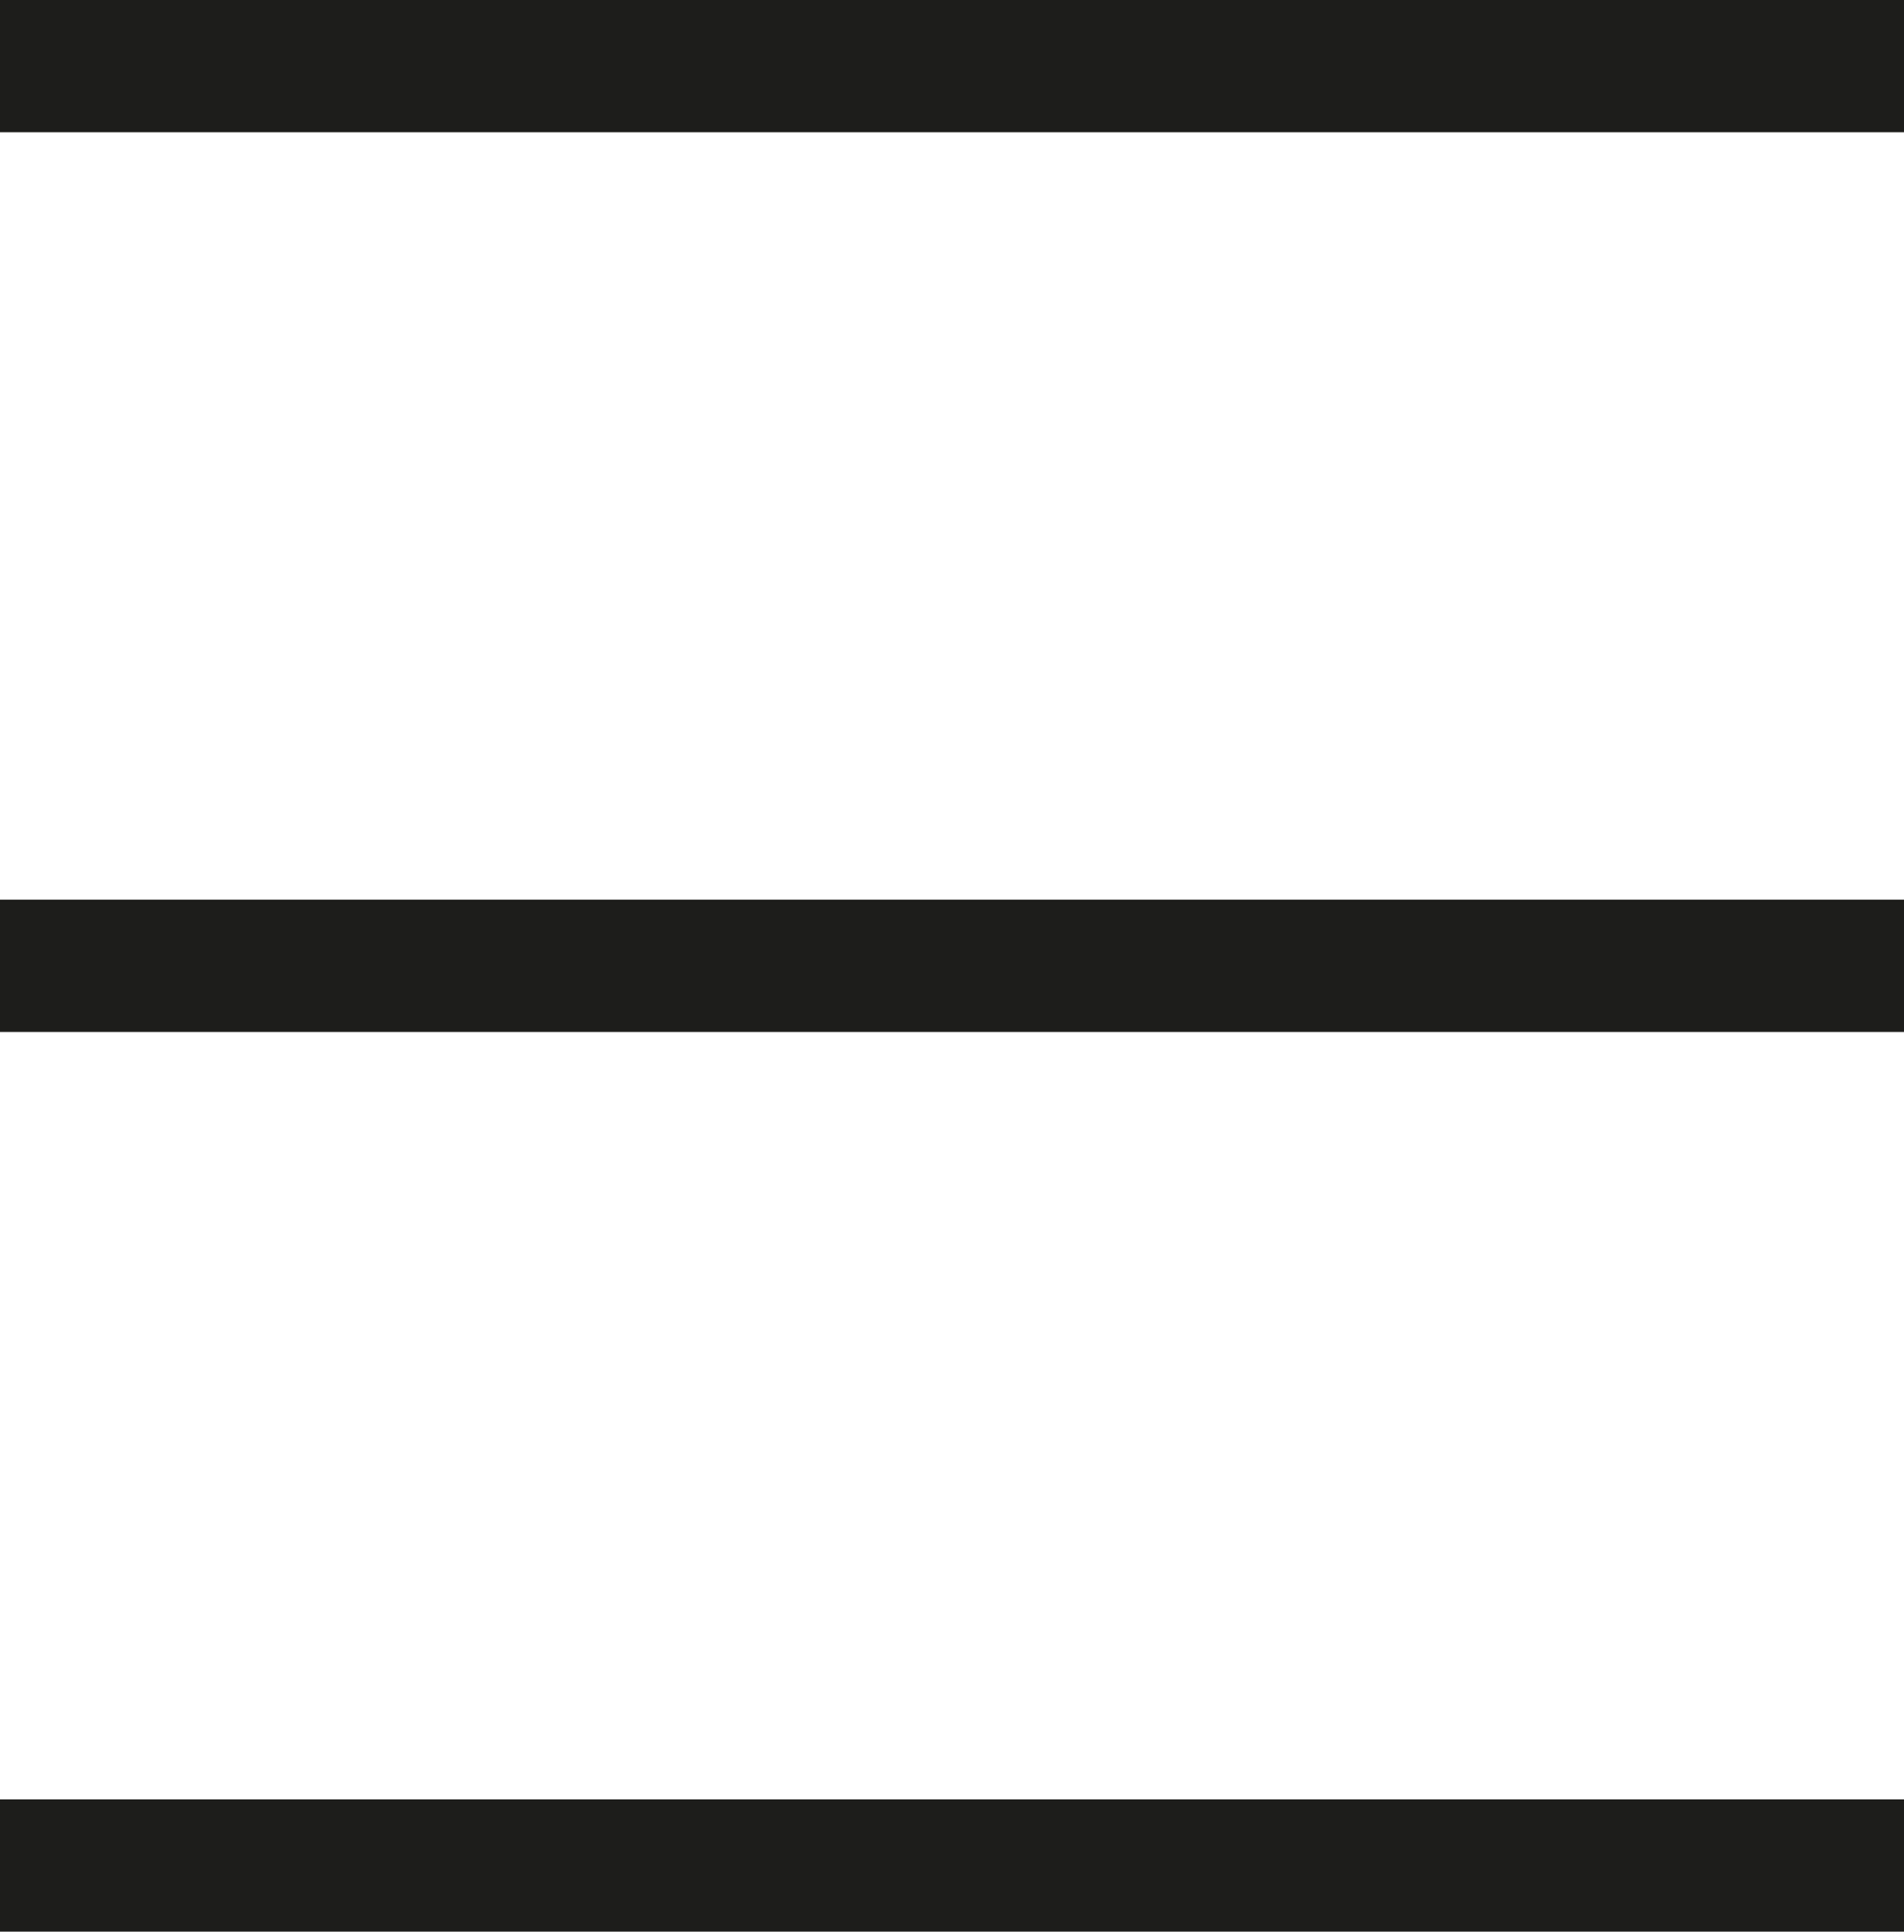
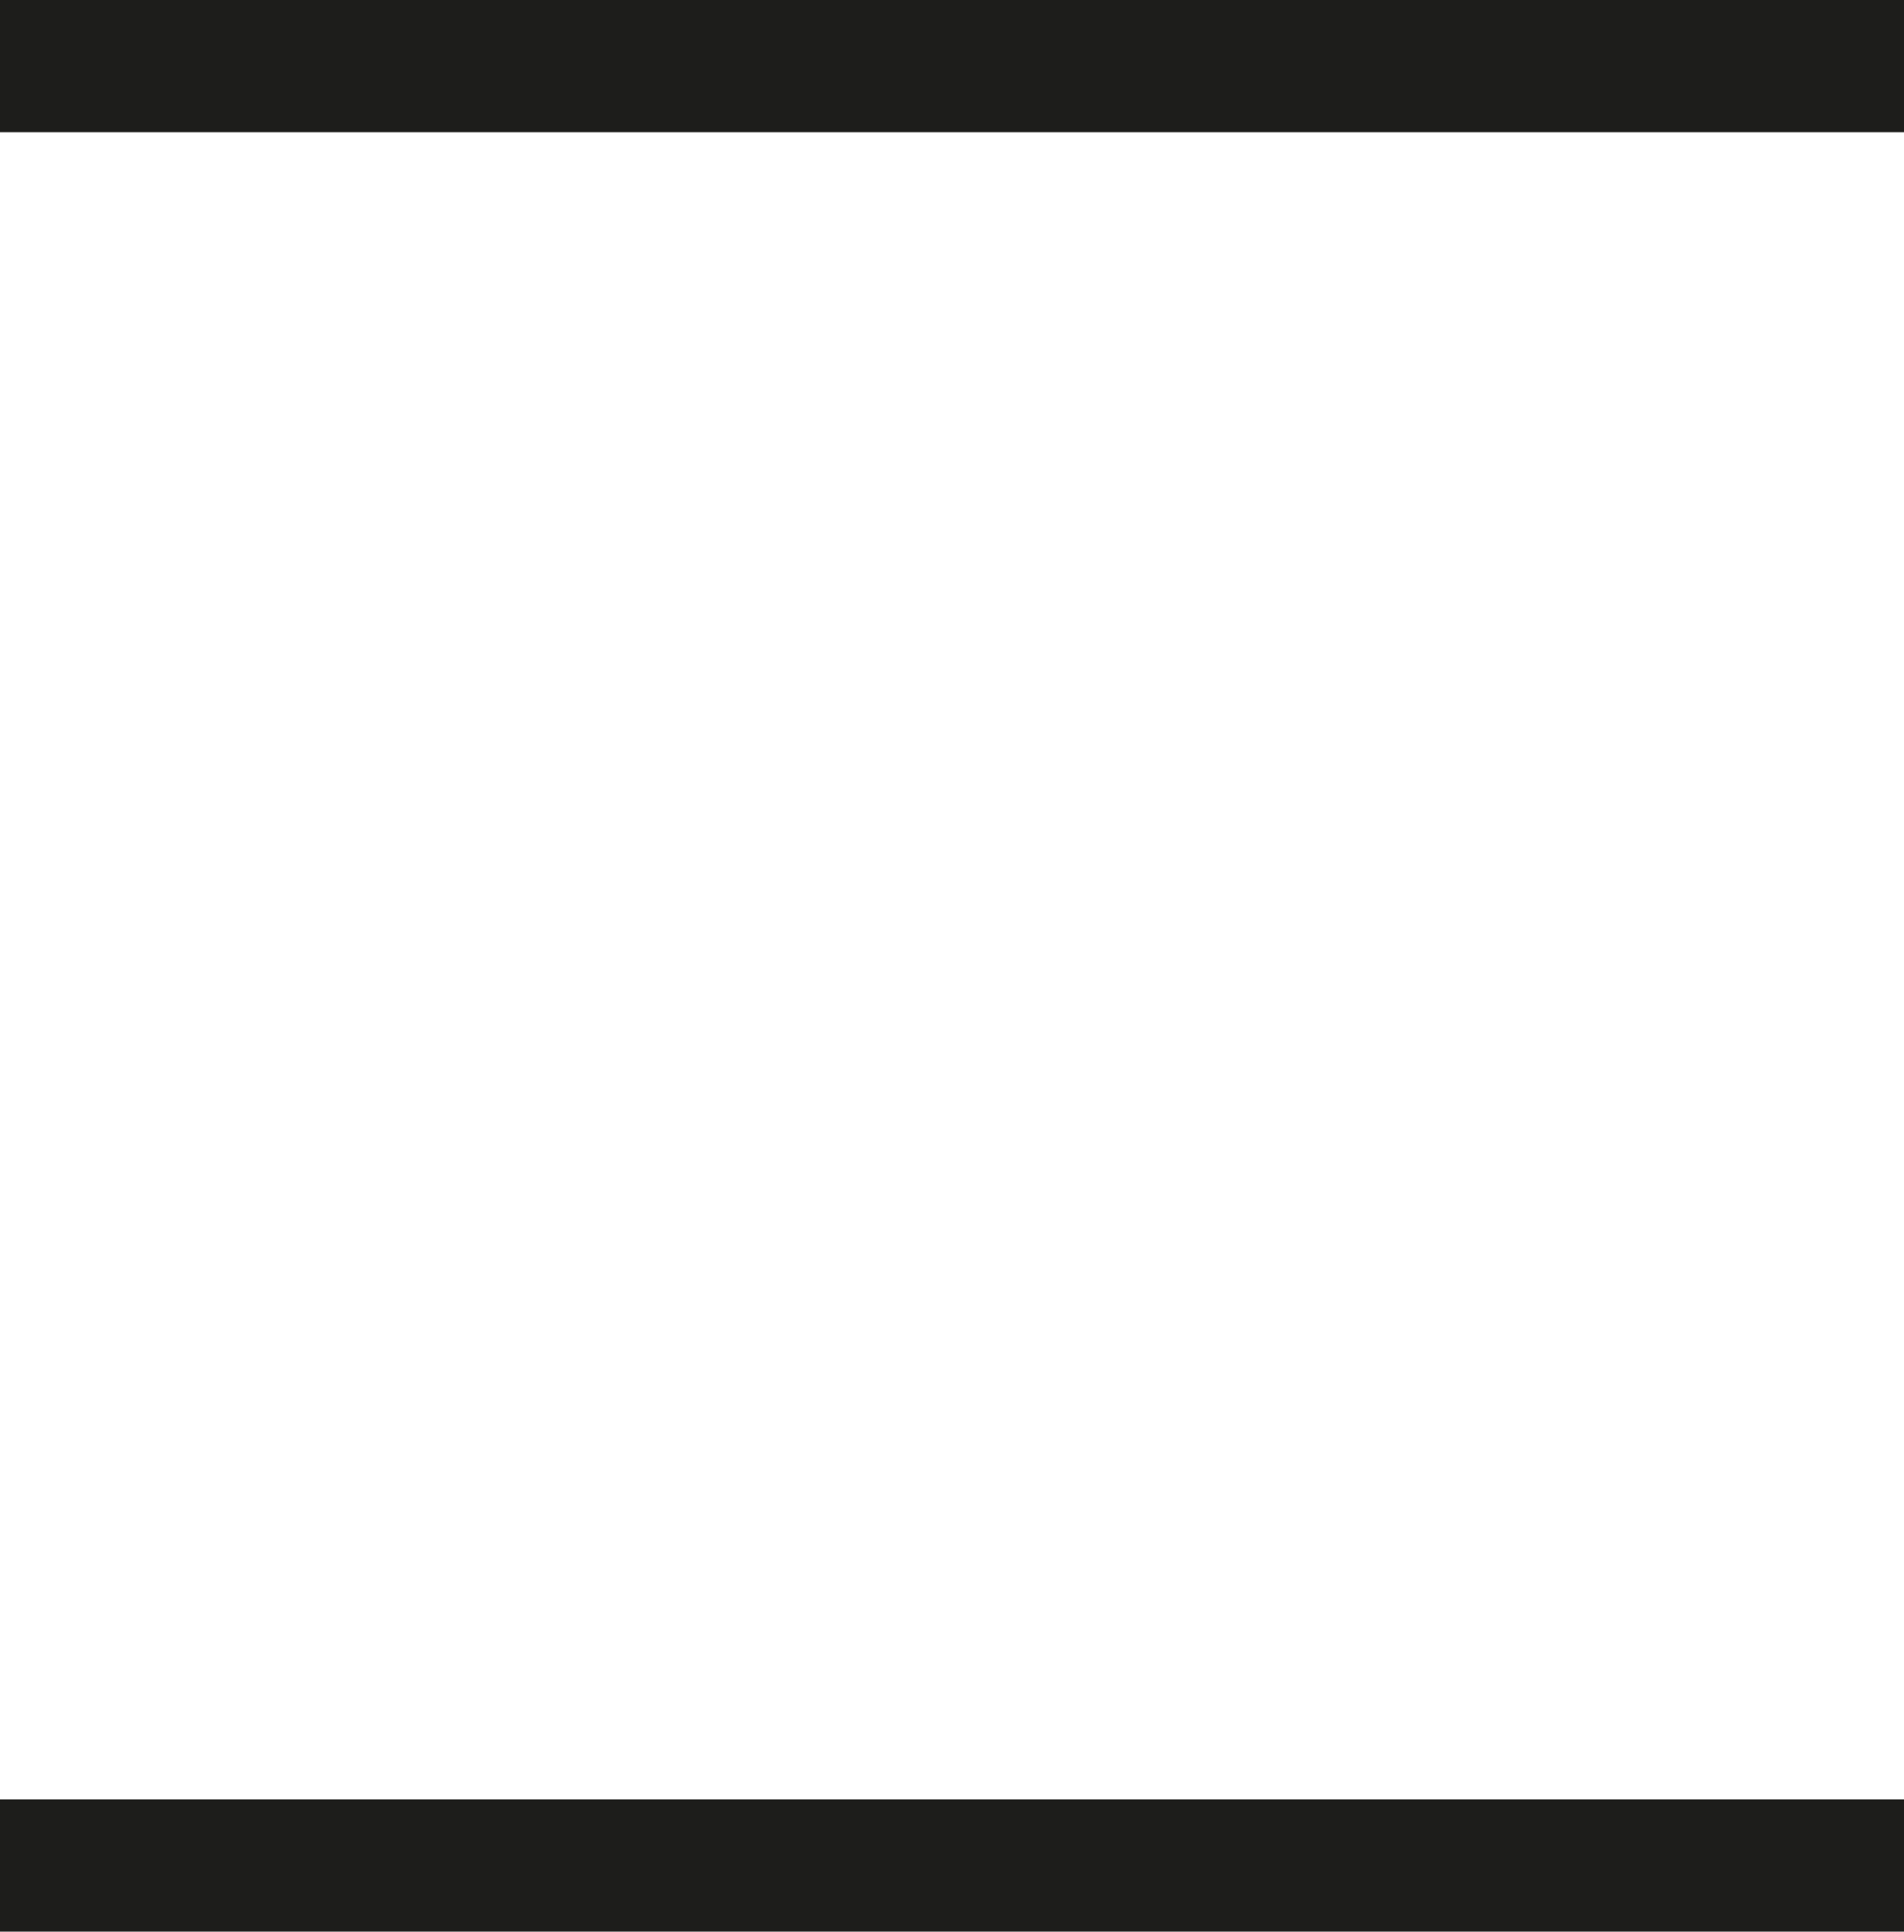
<svg xmlns="http://www.w3.org/2000/svg" id="Laag_1" width="36.004" height="36.516" viewBox="0 0 36.004 36.516">
  <defs>
    <style>.cls-1{fill:none;stroke:#1d1d1b;stroke-miterlimit:10;stroke-width:2.5px;}</style>
  </defs>
  <line class="cls-1" y1="1.25" x2="36.004" y2="1.25" />
  <line class="cls-1" y1="35.266" x2="36.004" y2="35.266" />
-   <line class="cls-1" y1="18.258" x2="36.004" y2="18.258" />
</svg>